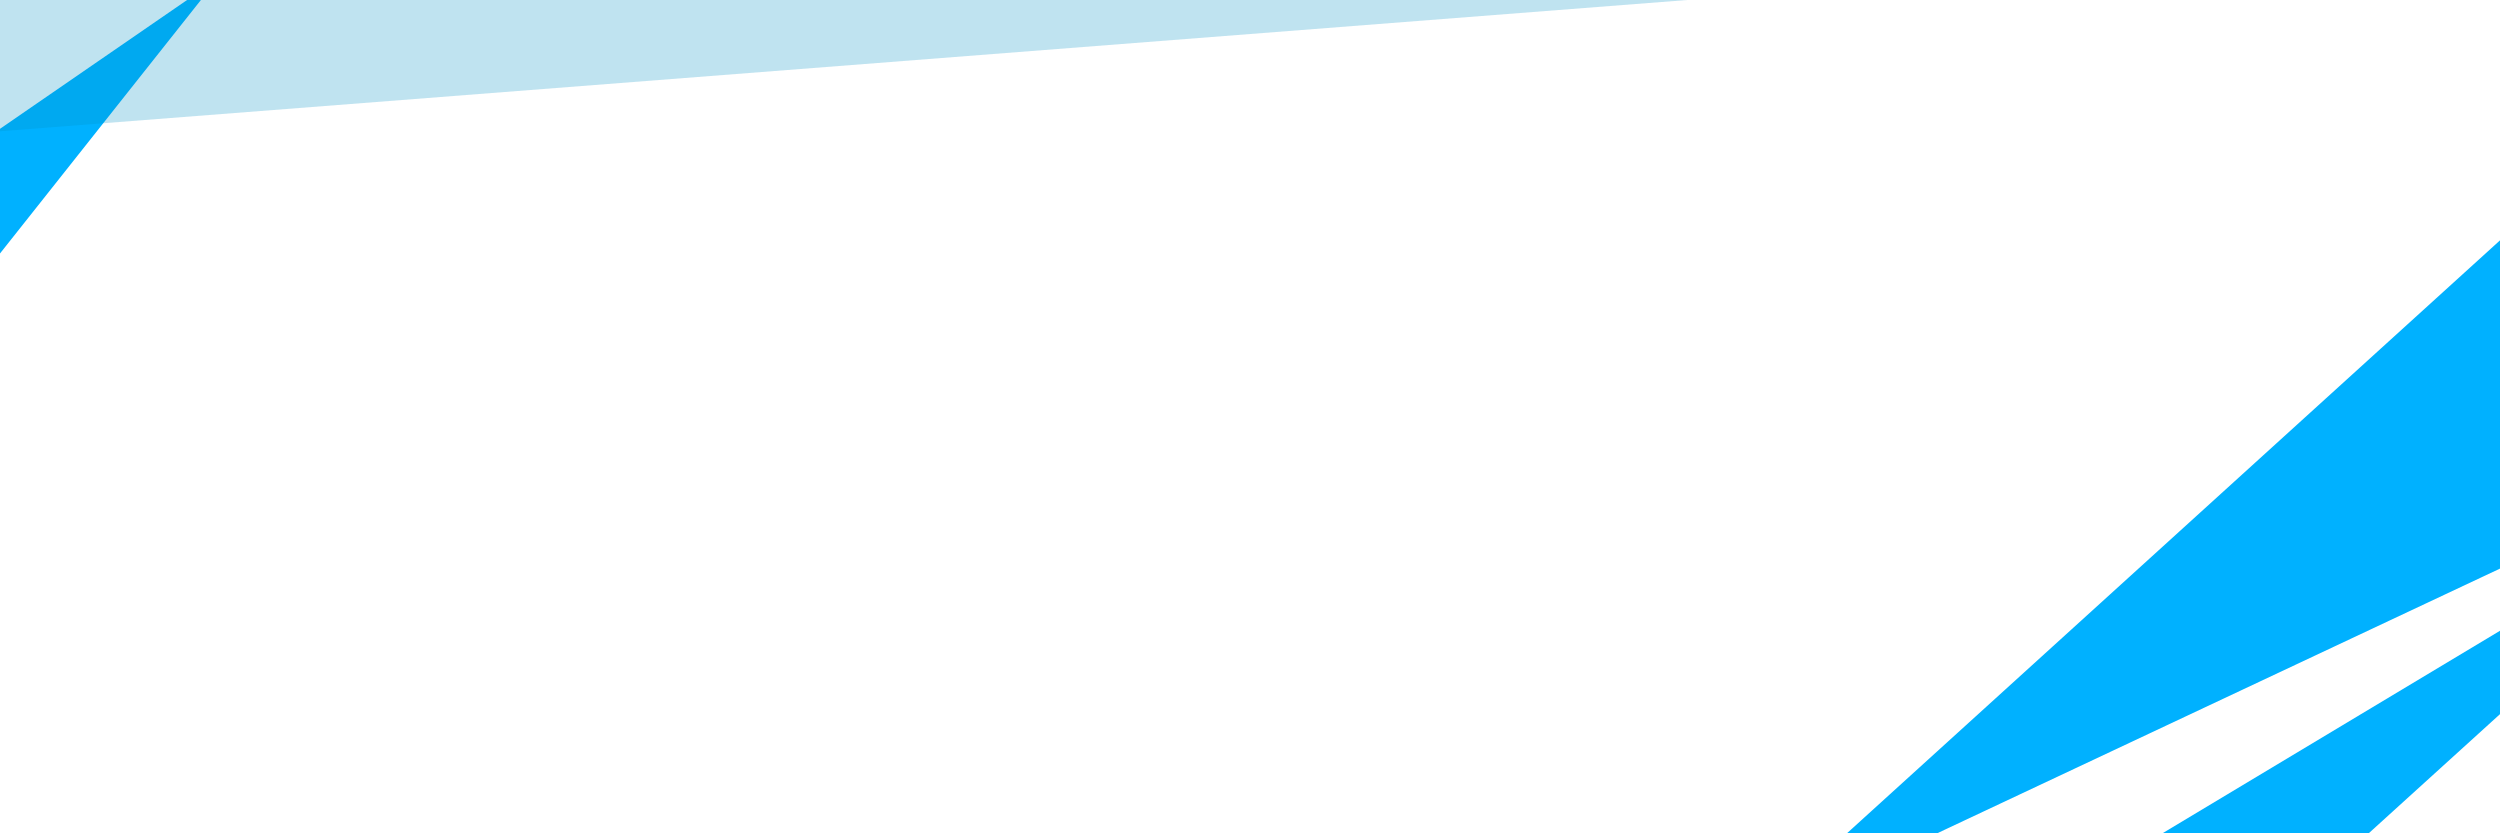
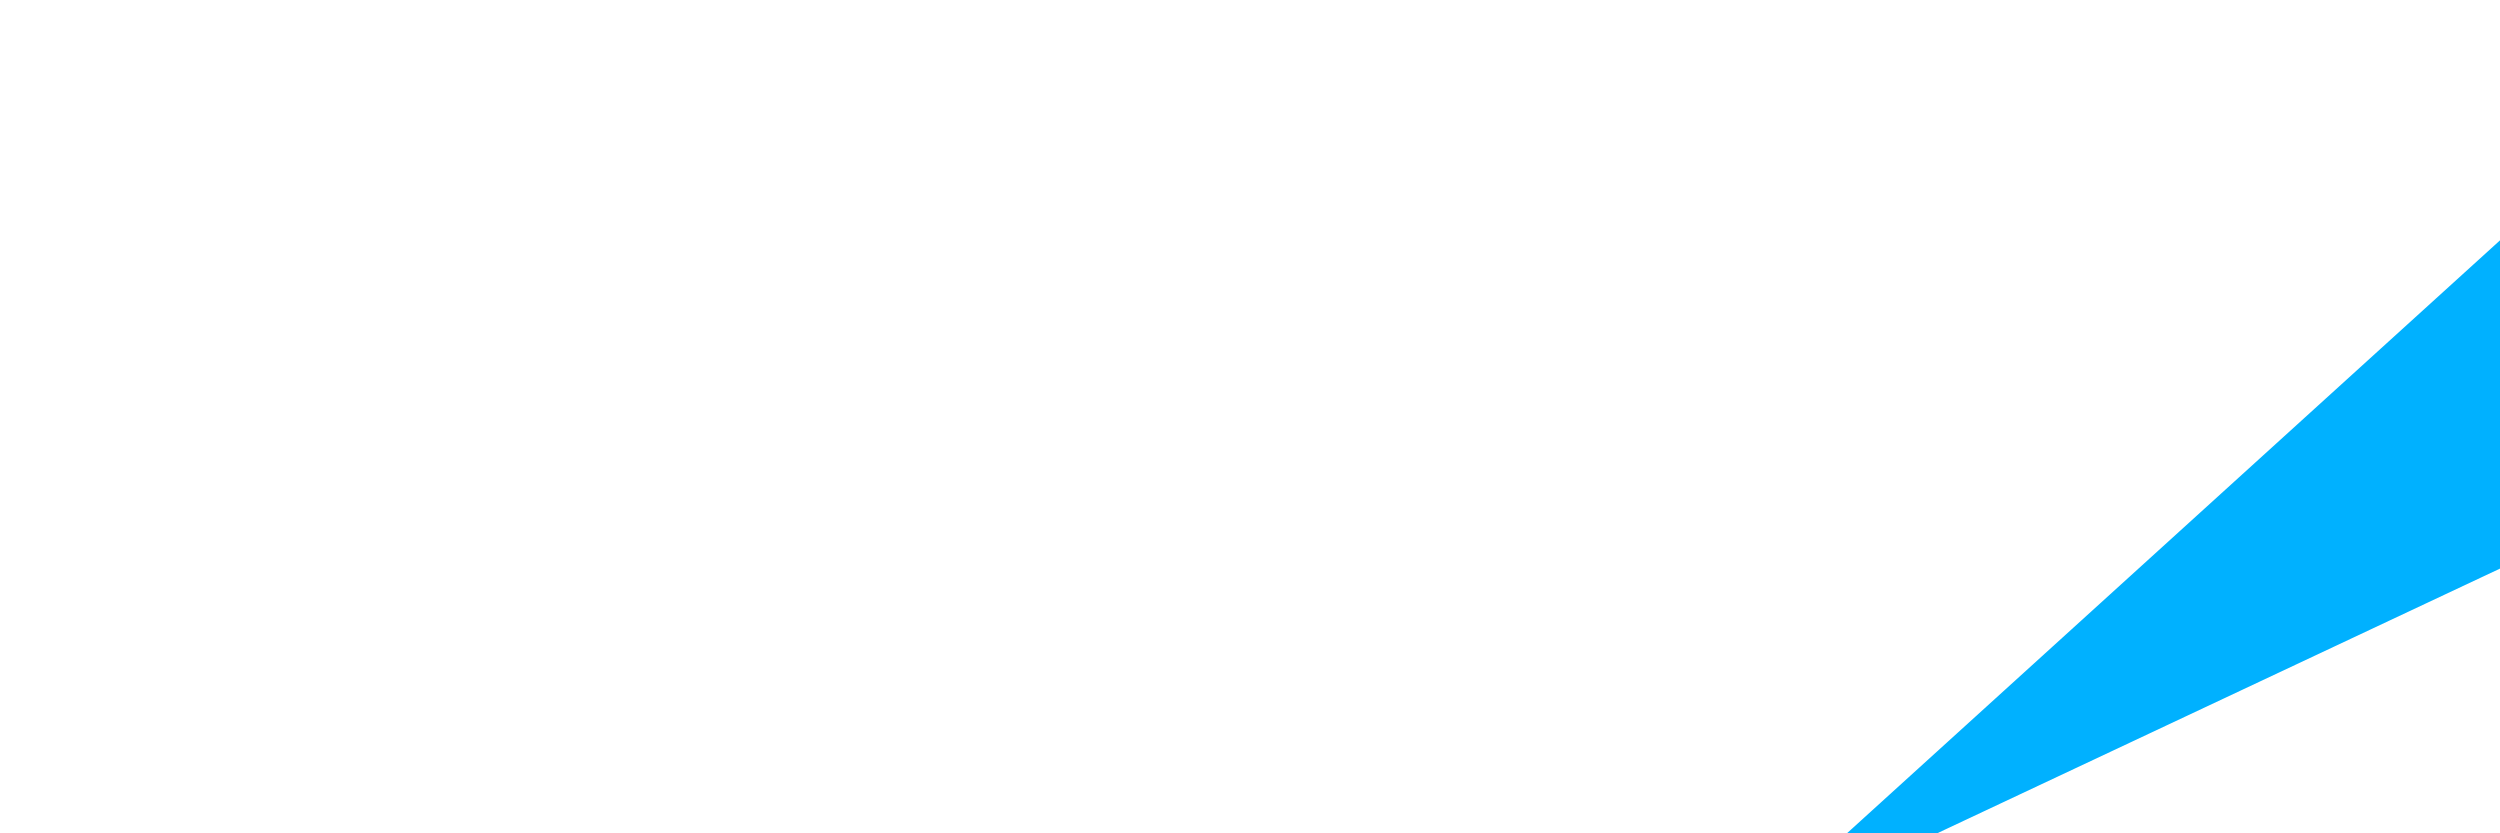
<svg xmlns="http://www.w3.org/2000/svg" id="uuid-38c4f9af-04e0-4cf5-8df5-f4a44549b3f8" viewBox="0 0 960 320">
-   <polygon points="83.53 -8.05 -101.23 119.16 -86.75 206.78 83.53 -8.05" fill="#00b1ff" />
  <polygon points="672 353.78 1098.94 153 1098.86 -33.78 672 353.78" fill="#00b1ff" />
-   <polygon points="1064.16 179.71 783.65 348.02 878.76 347.95 1064.16 179.71" fill="#00b1ff" />
-   <polygon points="1283.79 -135.33 -918.79 -68.12 -757.35 109.33 1205.96 -43.42 1283.79 -135.33" fill="#0093c6" opacity=".25" />
</svg>